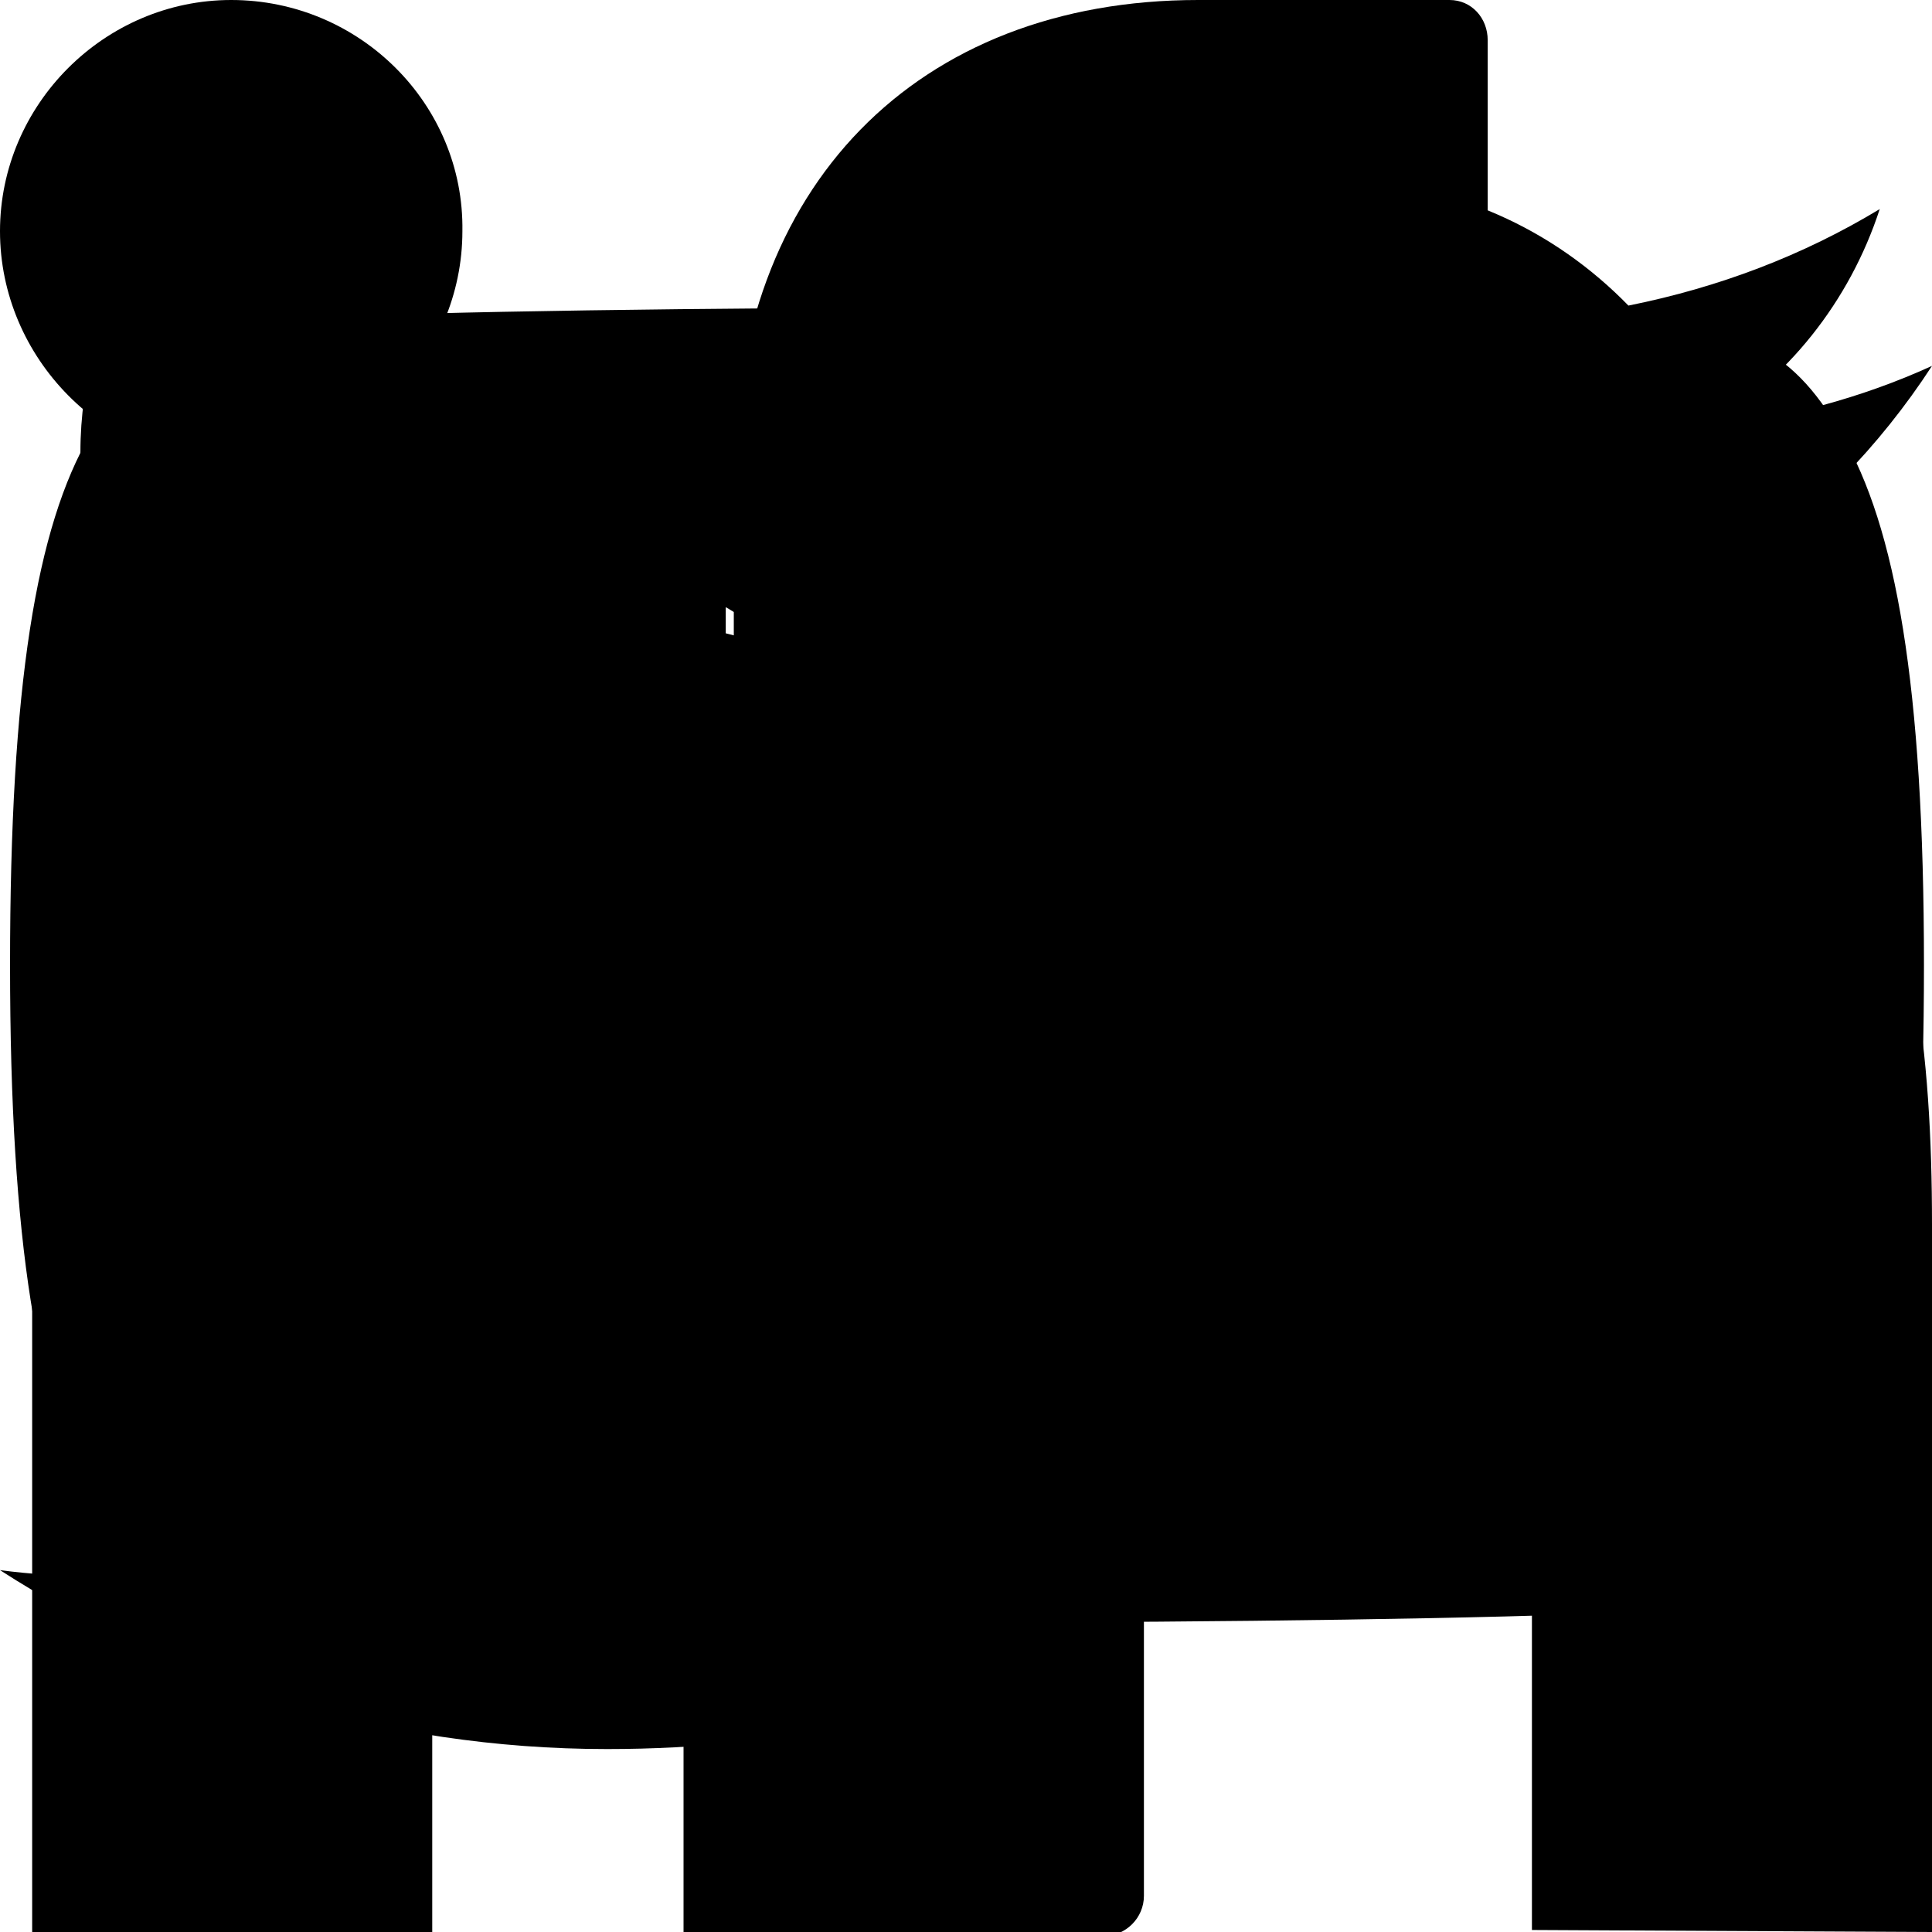
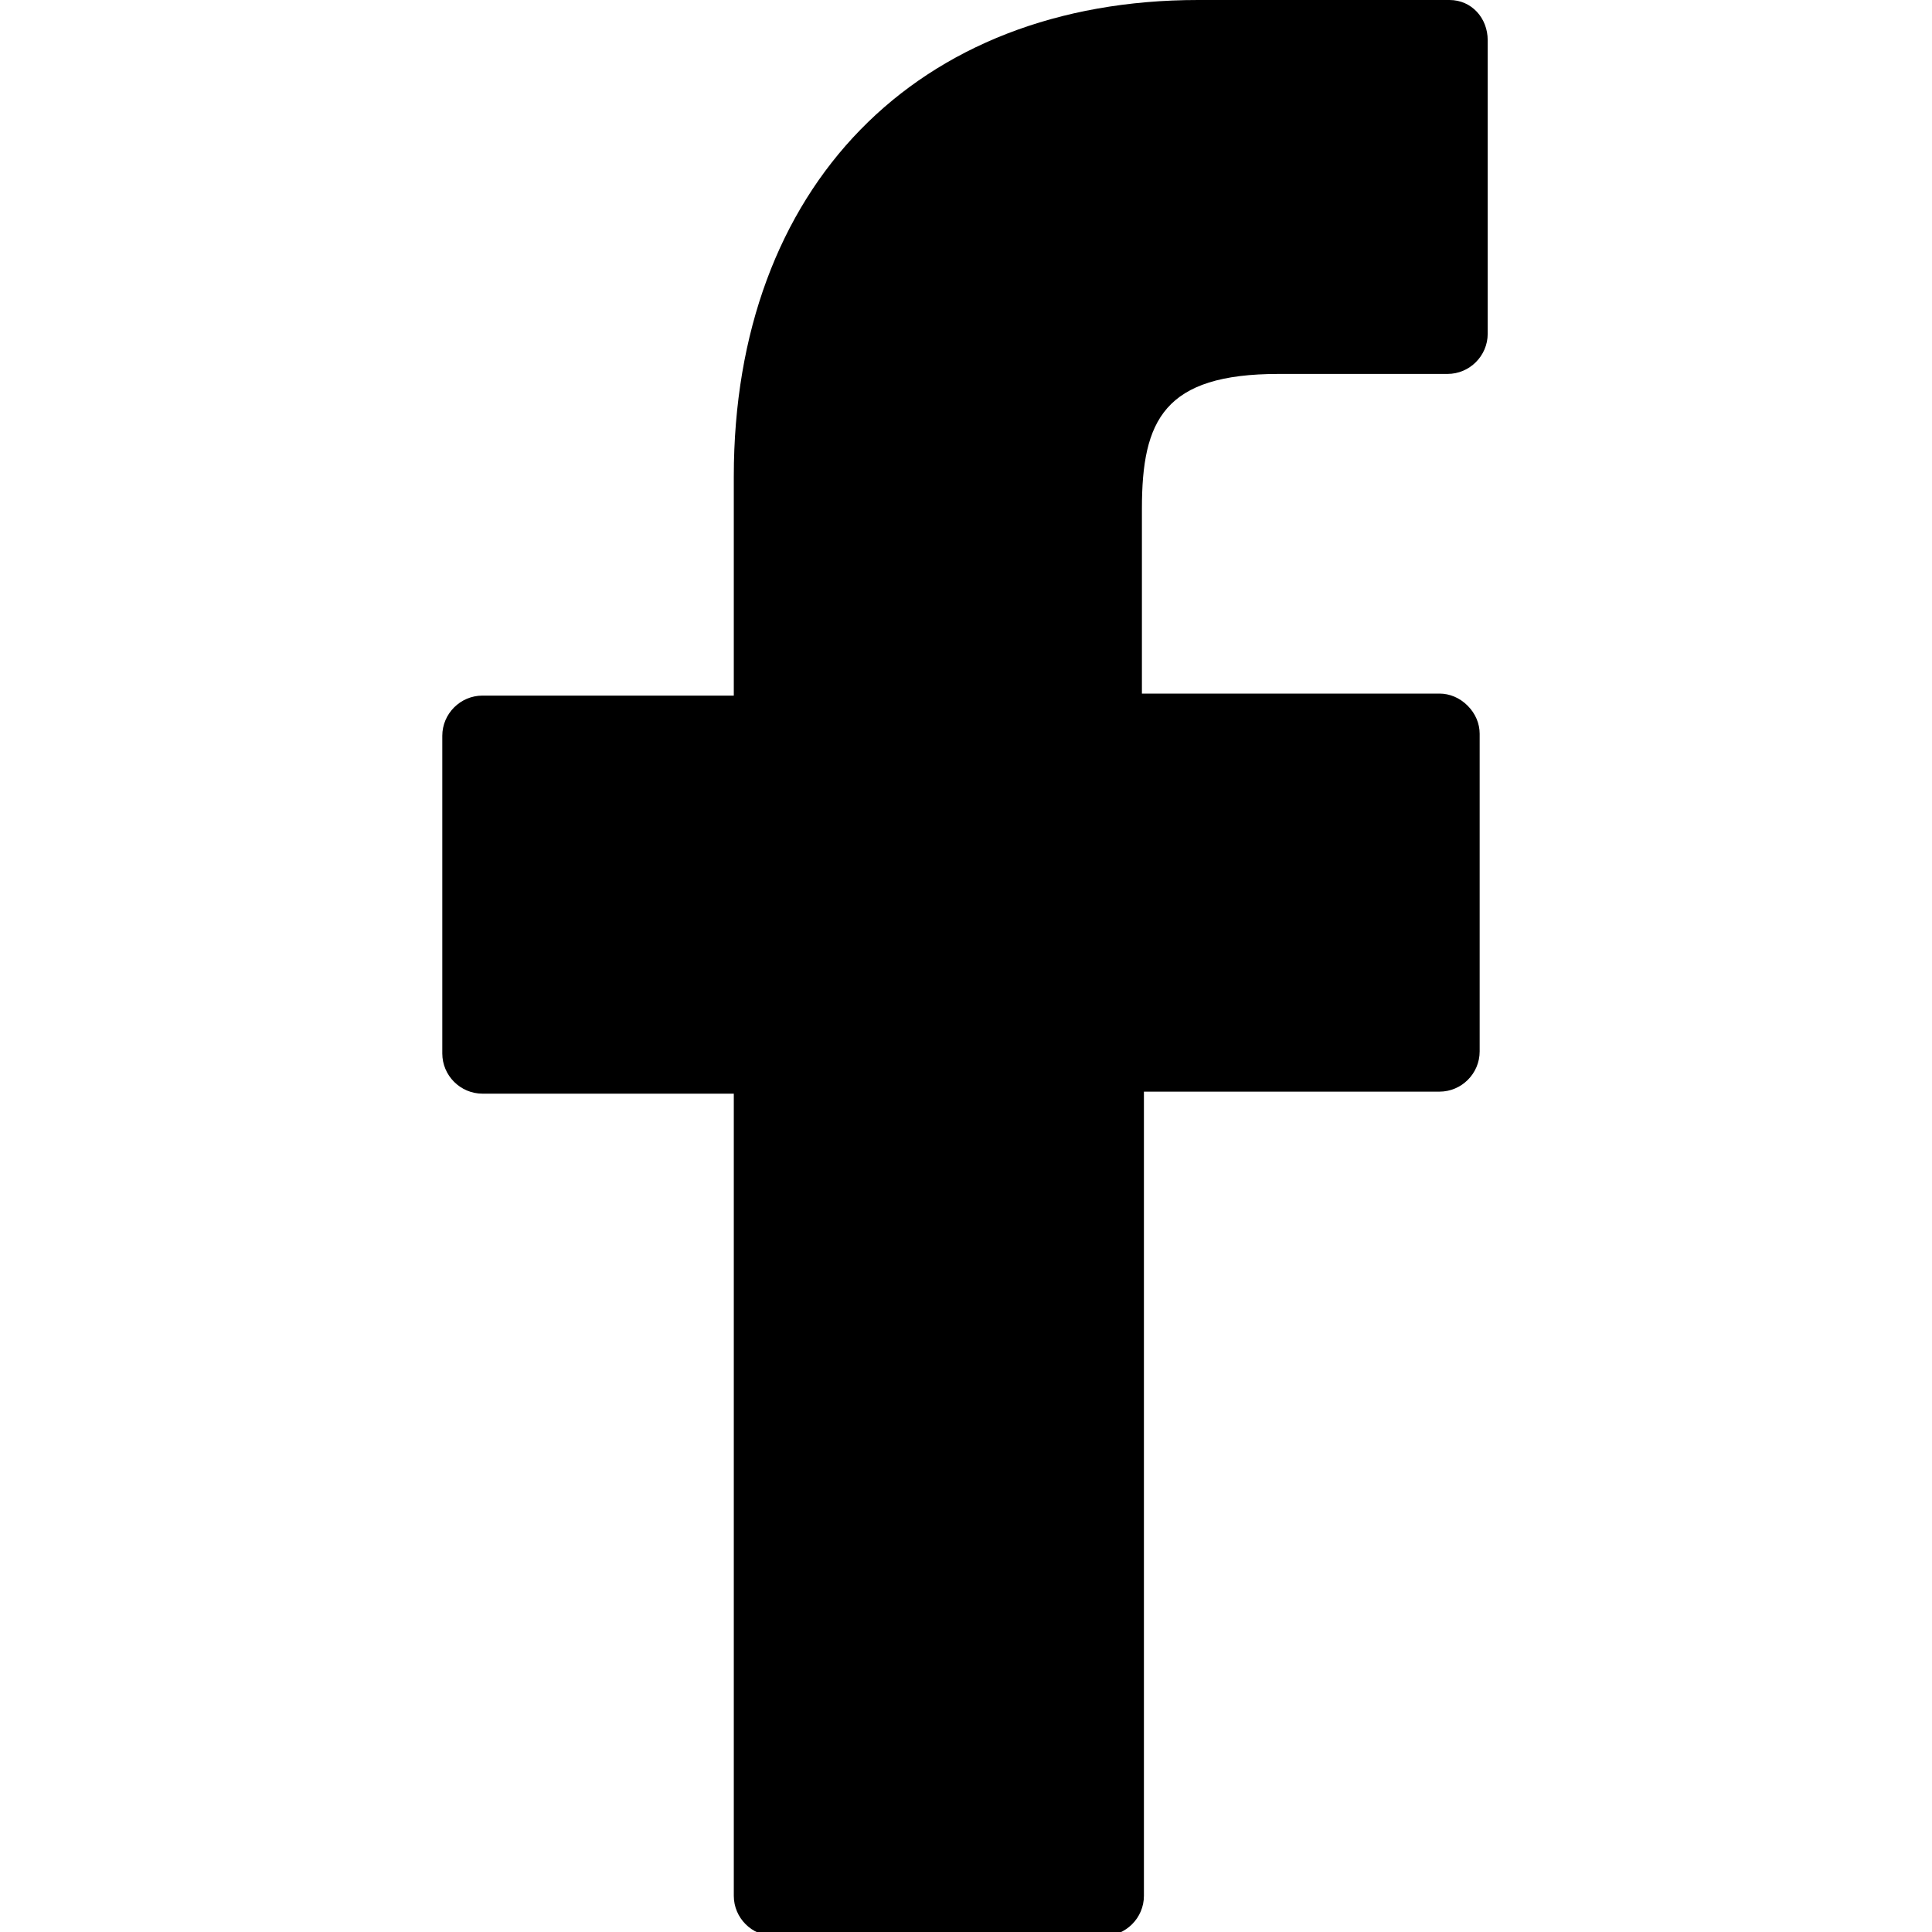
<svg xmlns="http://www.w3.org/2000/svg" viewBox="0 0 96.1 96.1">
  <path id="facebook" d="M72.1,0H59.6c-14,0-23.1,9.3-23.1,23.7v10.9H24c-1.1,0-2,0.9-2,2v15.8c0,1.1,0.9,2,2,2h12.5v39.9         c0,1.1,0.9,2,2,2h16.4c1.1,0,2-0.9,2-2v-40h14.7c1.1,0,2-0.9,2-2V36.5c0-0.5-0.2-1-0.6-1.4s-0.9-0.6-1.4-0.6H56.8v-9.2         c0-4.4,1.1-6.7,6.8-6.7H72c1.1,0,2-0.9,2-2V2C74,0.9,73.2,0,72.1,0z" />
-   <path id="twitter" d="M96.1,18.2c-3.5,1.6-7.3,2.6-11.3,3.1c4.1-2.4,7.2-6.3,8.7-10.9c-3.8,2.3-8,3.9-12.5,4.8         C77.3,11.4,72.2,9,66.5,9c-10.9,0-19.7,8.8-19.7,19.7c0,1.5,0.2,3,0.5,4.5c-16.4-0.8-30.9-8.7-40.6-20.6C5,15.5,4,18.9,4,22.5         c0,6.8,3.5,12.9,8.8,16.4c-3.2-0.1-6.3-1-8.9-2.5v0.3c0,9.5,6.8,17.5,15.8,19.3c-1.6,0.4-3.4,0.7-5.2,0.7c-1.3,0-2.5-0.1-3.7-0.4         c2.5,7.8,9.8,13.5,18.4,13.7c-6.7,5.3-15.2,8.4-24.5,8.4c-1.6,0-3.2-0.1-4.7-0.3c8.7,5.6,19.1,8.9,30.2,8.9         c36.3,0,56.1-30,56.1-56.1l-0.1-2.6C90.1,25.7,93.5,22.2,96.1,18.2z" />
-   <path id="youtube" d="M91.6,21.6c-2.6-4.6-5.4-5.4-11.1-5.8c-5.7-0.4-20.1-0.5-32.5-0.5c-12.4,0-26.8,0.2-32.5,0.5     C9.9,16.2,7.1,17,4.5,21.6c-2.7,4.6-4,12.5-4,26.4c0,0,0,0,0,0c0,0,0,0,0,0v0c0,13.9,1.4,21.8,4,26.4c2.6,4.6,5.4,5.4,11.1,5.8     c5.7,0.3,20.1,0.5,32.5,0.5c12.4,0,26.8-0.2,32.5-0.5c5.7-0.4,8.5-1.2,11.1-5.8c2.7-4.5,4-12.5,4-26.4c0,0,0,0,0,0v0     C95.7,34.1,94.3,26.2,91.6,21.6z M36.1,65.9V30.2L65.9,48L36.1,65.9z" />
-   <path id="linkedin" d="M96.1,96.1L96.1,96.1L96.1,96.1l0-35.2c0-17.2-3.7-30.5-23.9-30.5c-9.7,0-16.2,5.3-18.8,10.4h-0.3v-8.7H34   v64.2h19.9V64.3c0-8.4,1.6-16.5,11.9-16.5c10.2,0,10.4,9.5,10.4,17v31.2L96.1,96.1z M1.6,31.9h19.9v64.2H1.6L1.6,31.9z M11.5,0C5.2,0,0,5.2,0,11.5s5.2,11.6,11.5,11.6s11.5-5.3,11.5-11.6C23.1,5.2,17.9,0,11.5,0z" />
</svg>